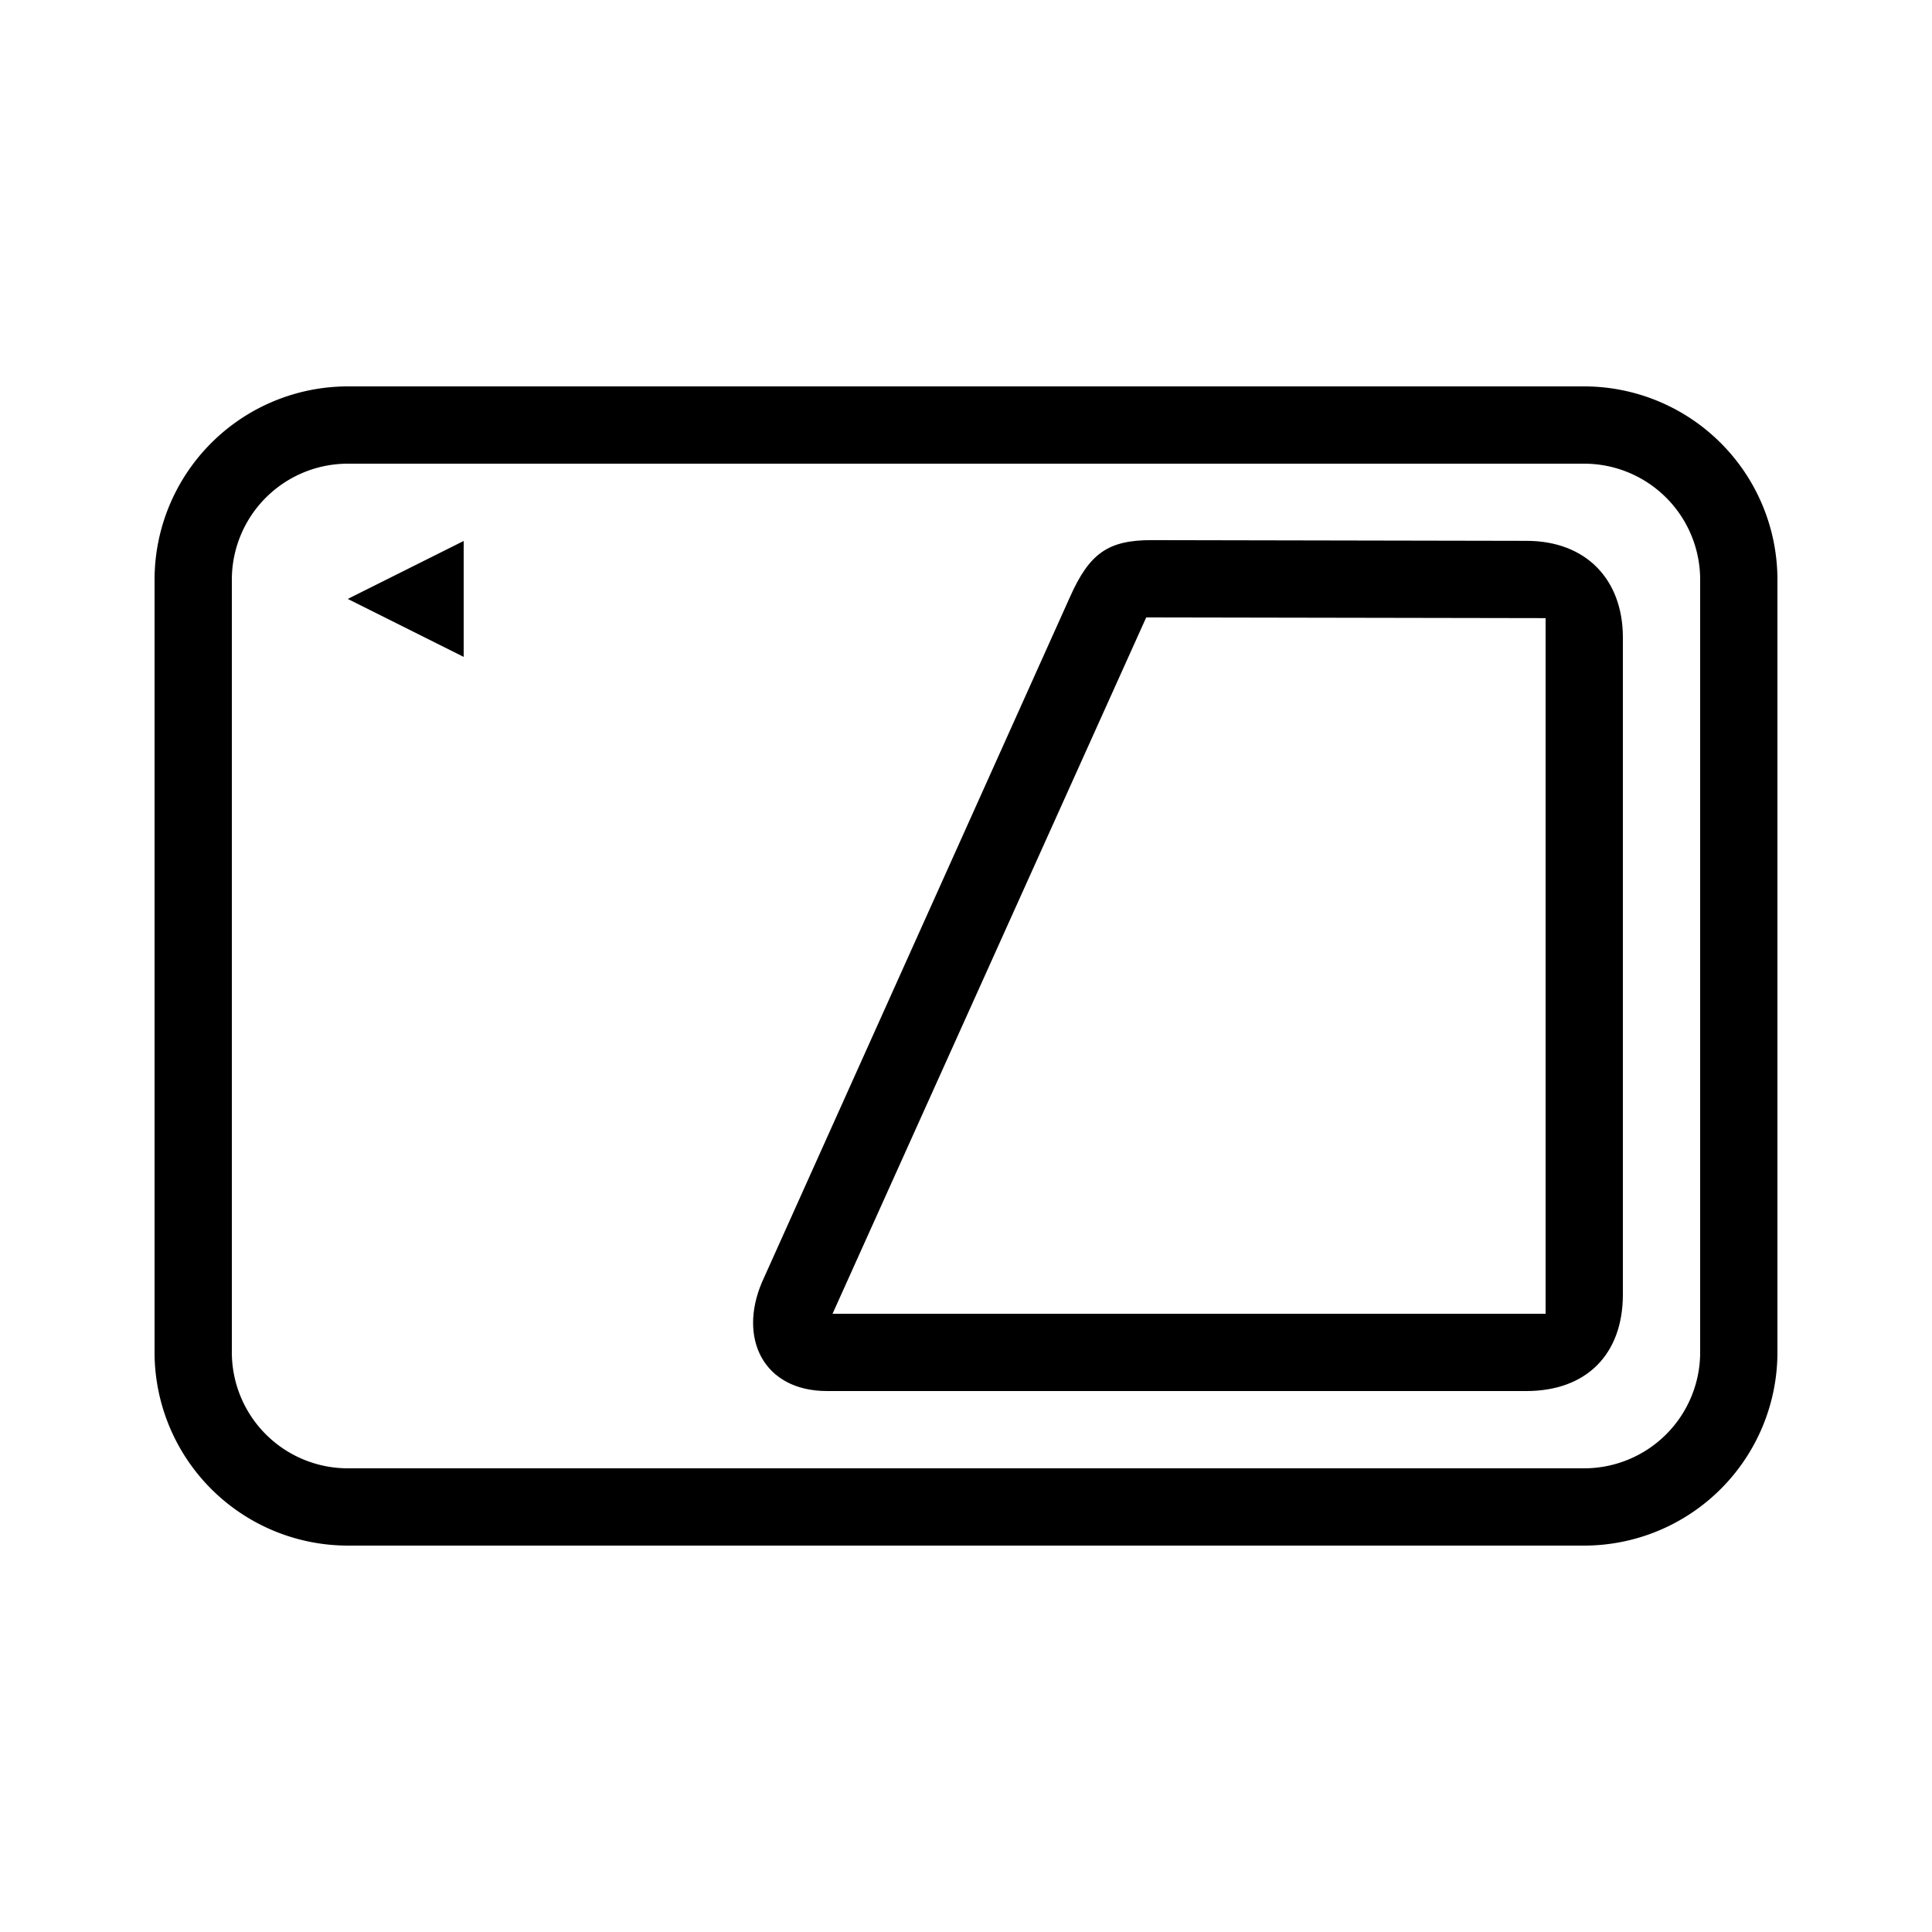
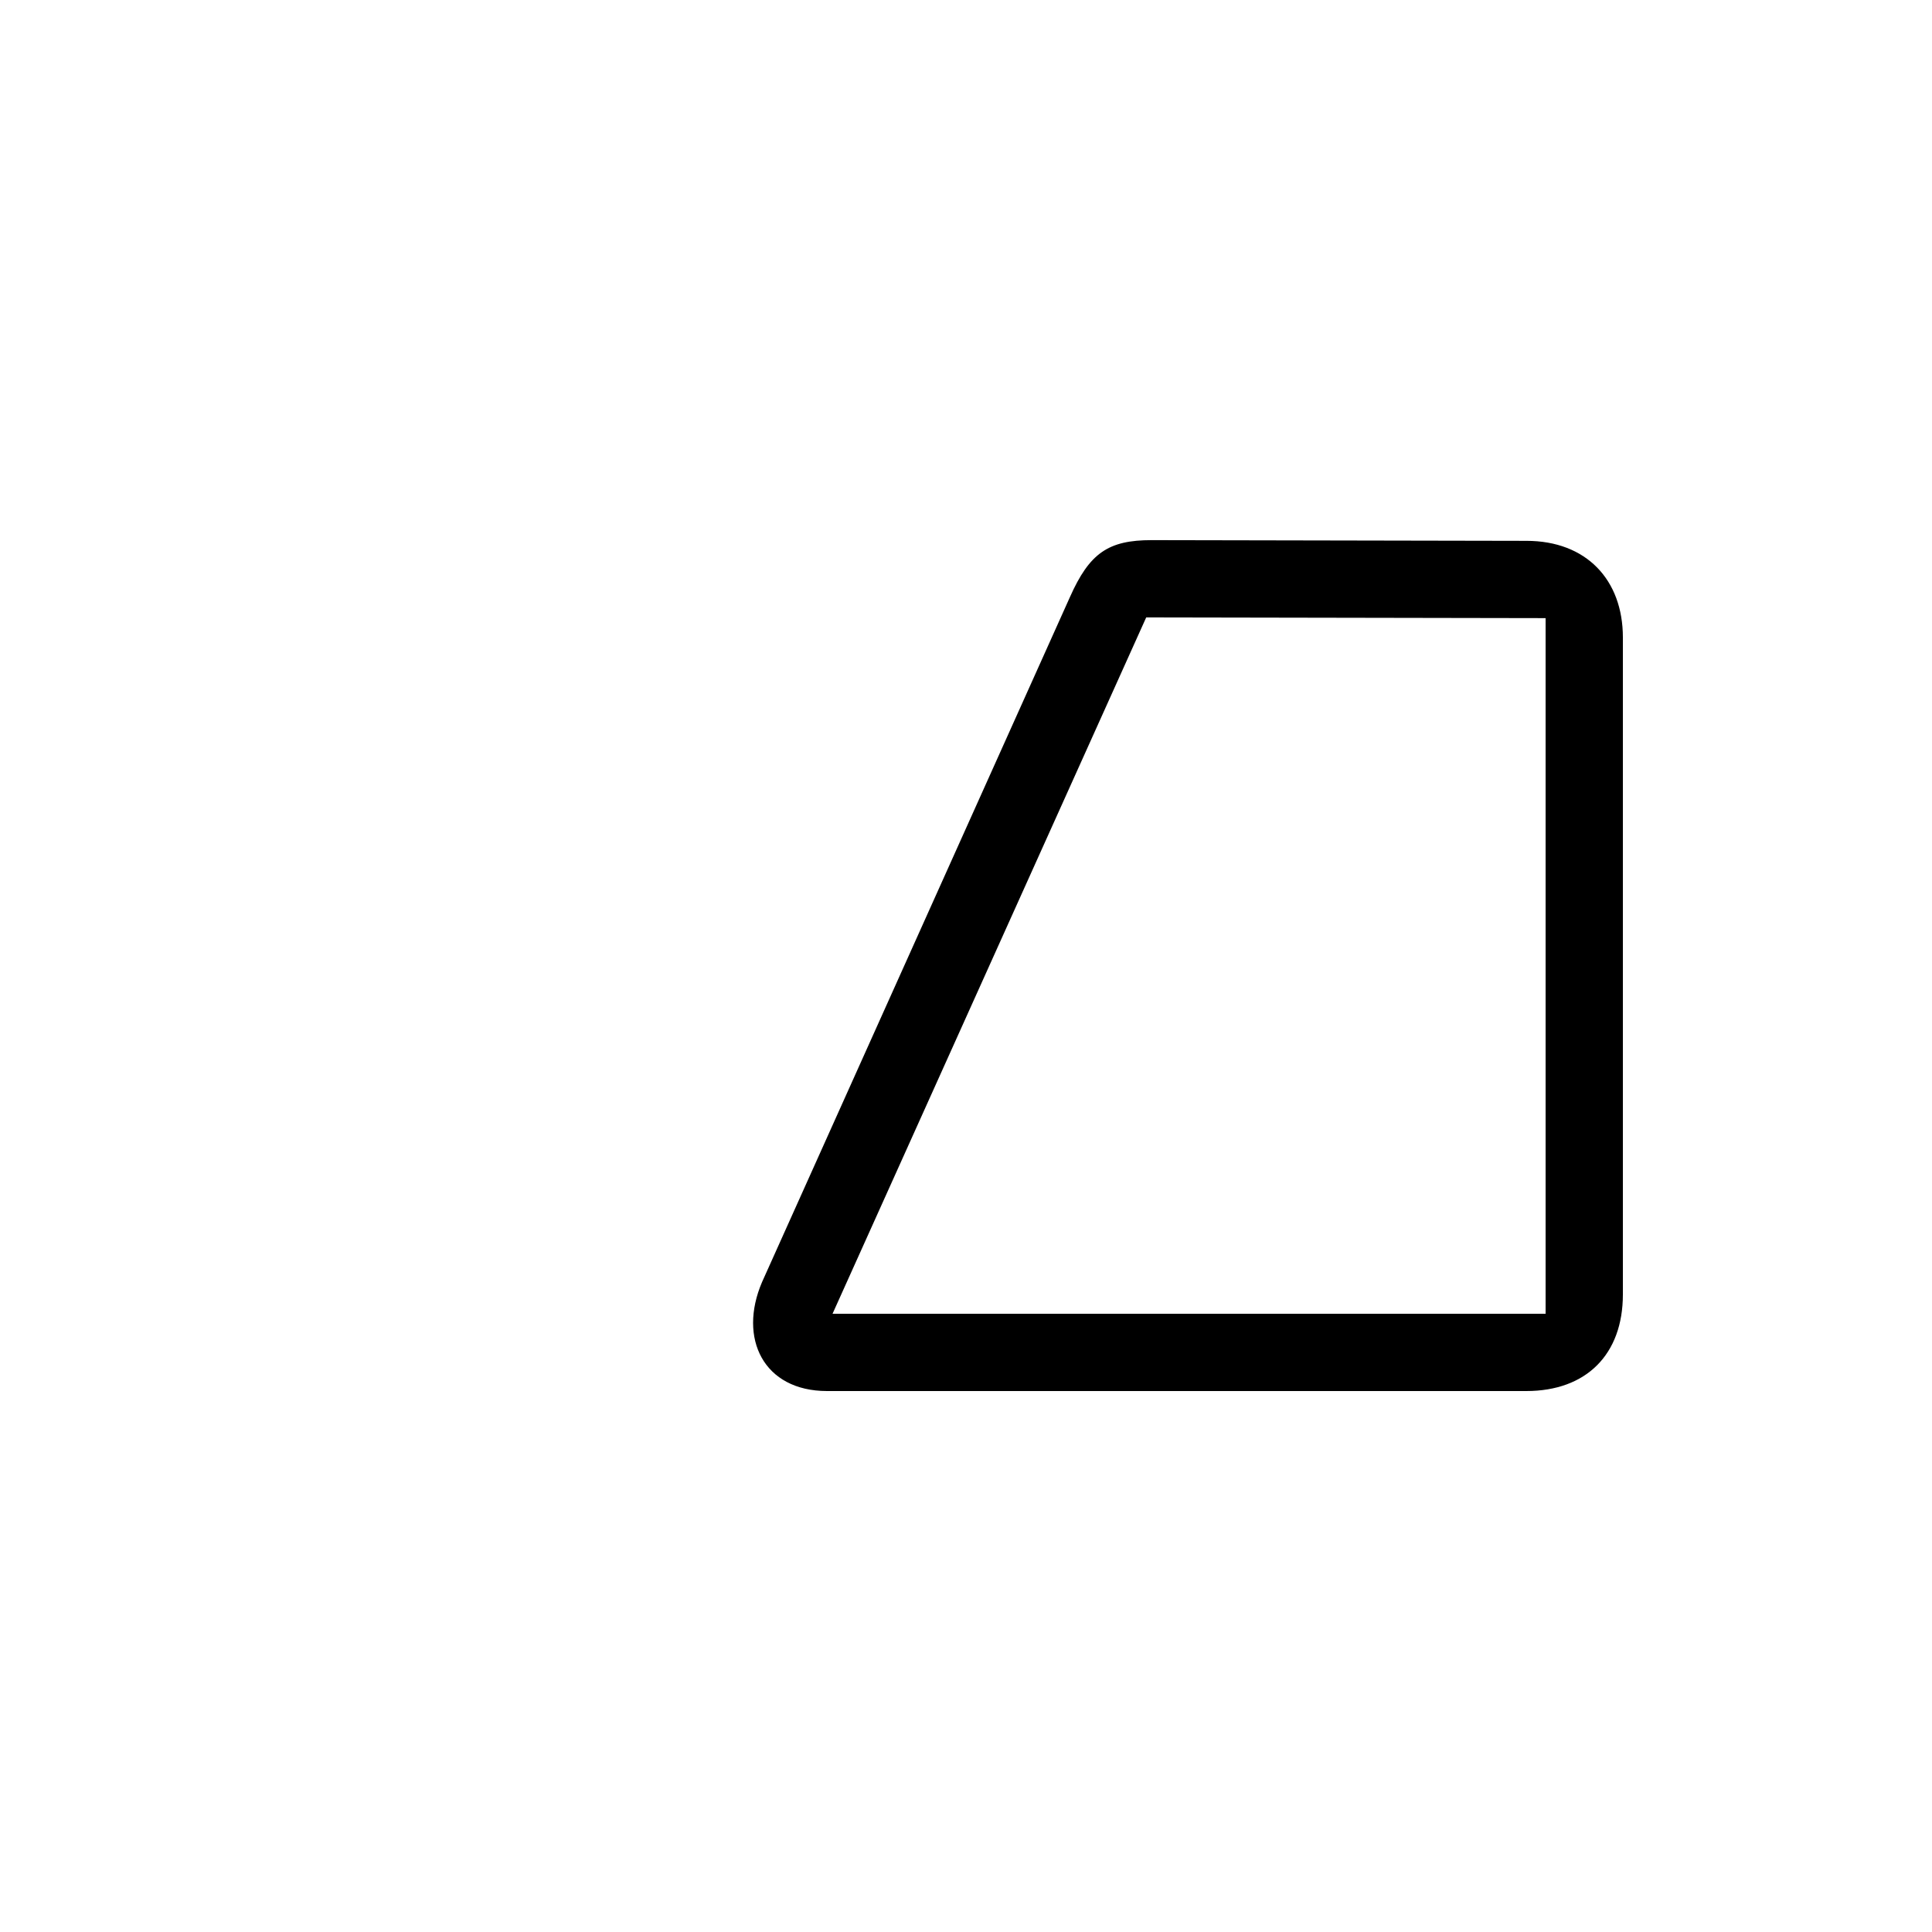
<svg xmlns="http://www.w3.org/2000/svg" id="icon" viewBox="0 0 1000 1000">
-   <path d="M820,200H180A100.11,100.11,0,0,0,80,300V700A100.11,100.11,0,0,0,180,800H820A100.11,100.11,0,0,0,920,700V300A100.11,100.11,0,0,0,820,200Zm60,500a60.07,60.07,0,0,1-60,60H180a60.07,60.07,0,0,1-60-60V300a60.07,60.07,0,0,1,60-60H820a60.07,60.07,0,0,1,60,60Z" />
  <path d="M790.1,279.94l-194-.37c-22.39,0-32.15,6.62-42.32,29.51L394.43,663.6c-12.49,29.17.81,56.4,33.64,56.4H790c31.12,0,50-19,50-50V329.94C840,300.15,821.12,279.94,790.1,279.94ZM800,680H430.92L593.28,319.57l206.72.37Z" />
-   <polygon points="240 340 240 280 180 310 240 340" />
</svg>